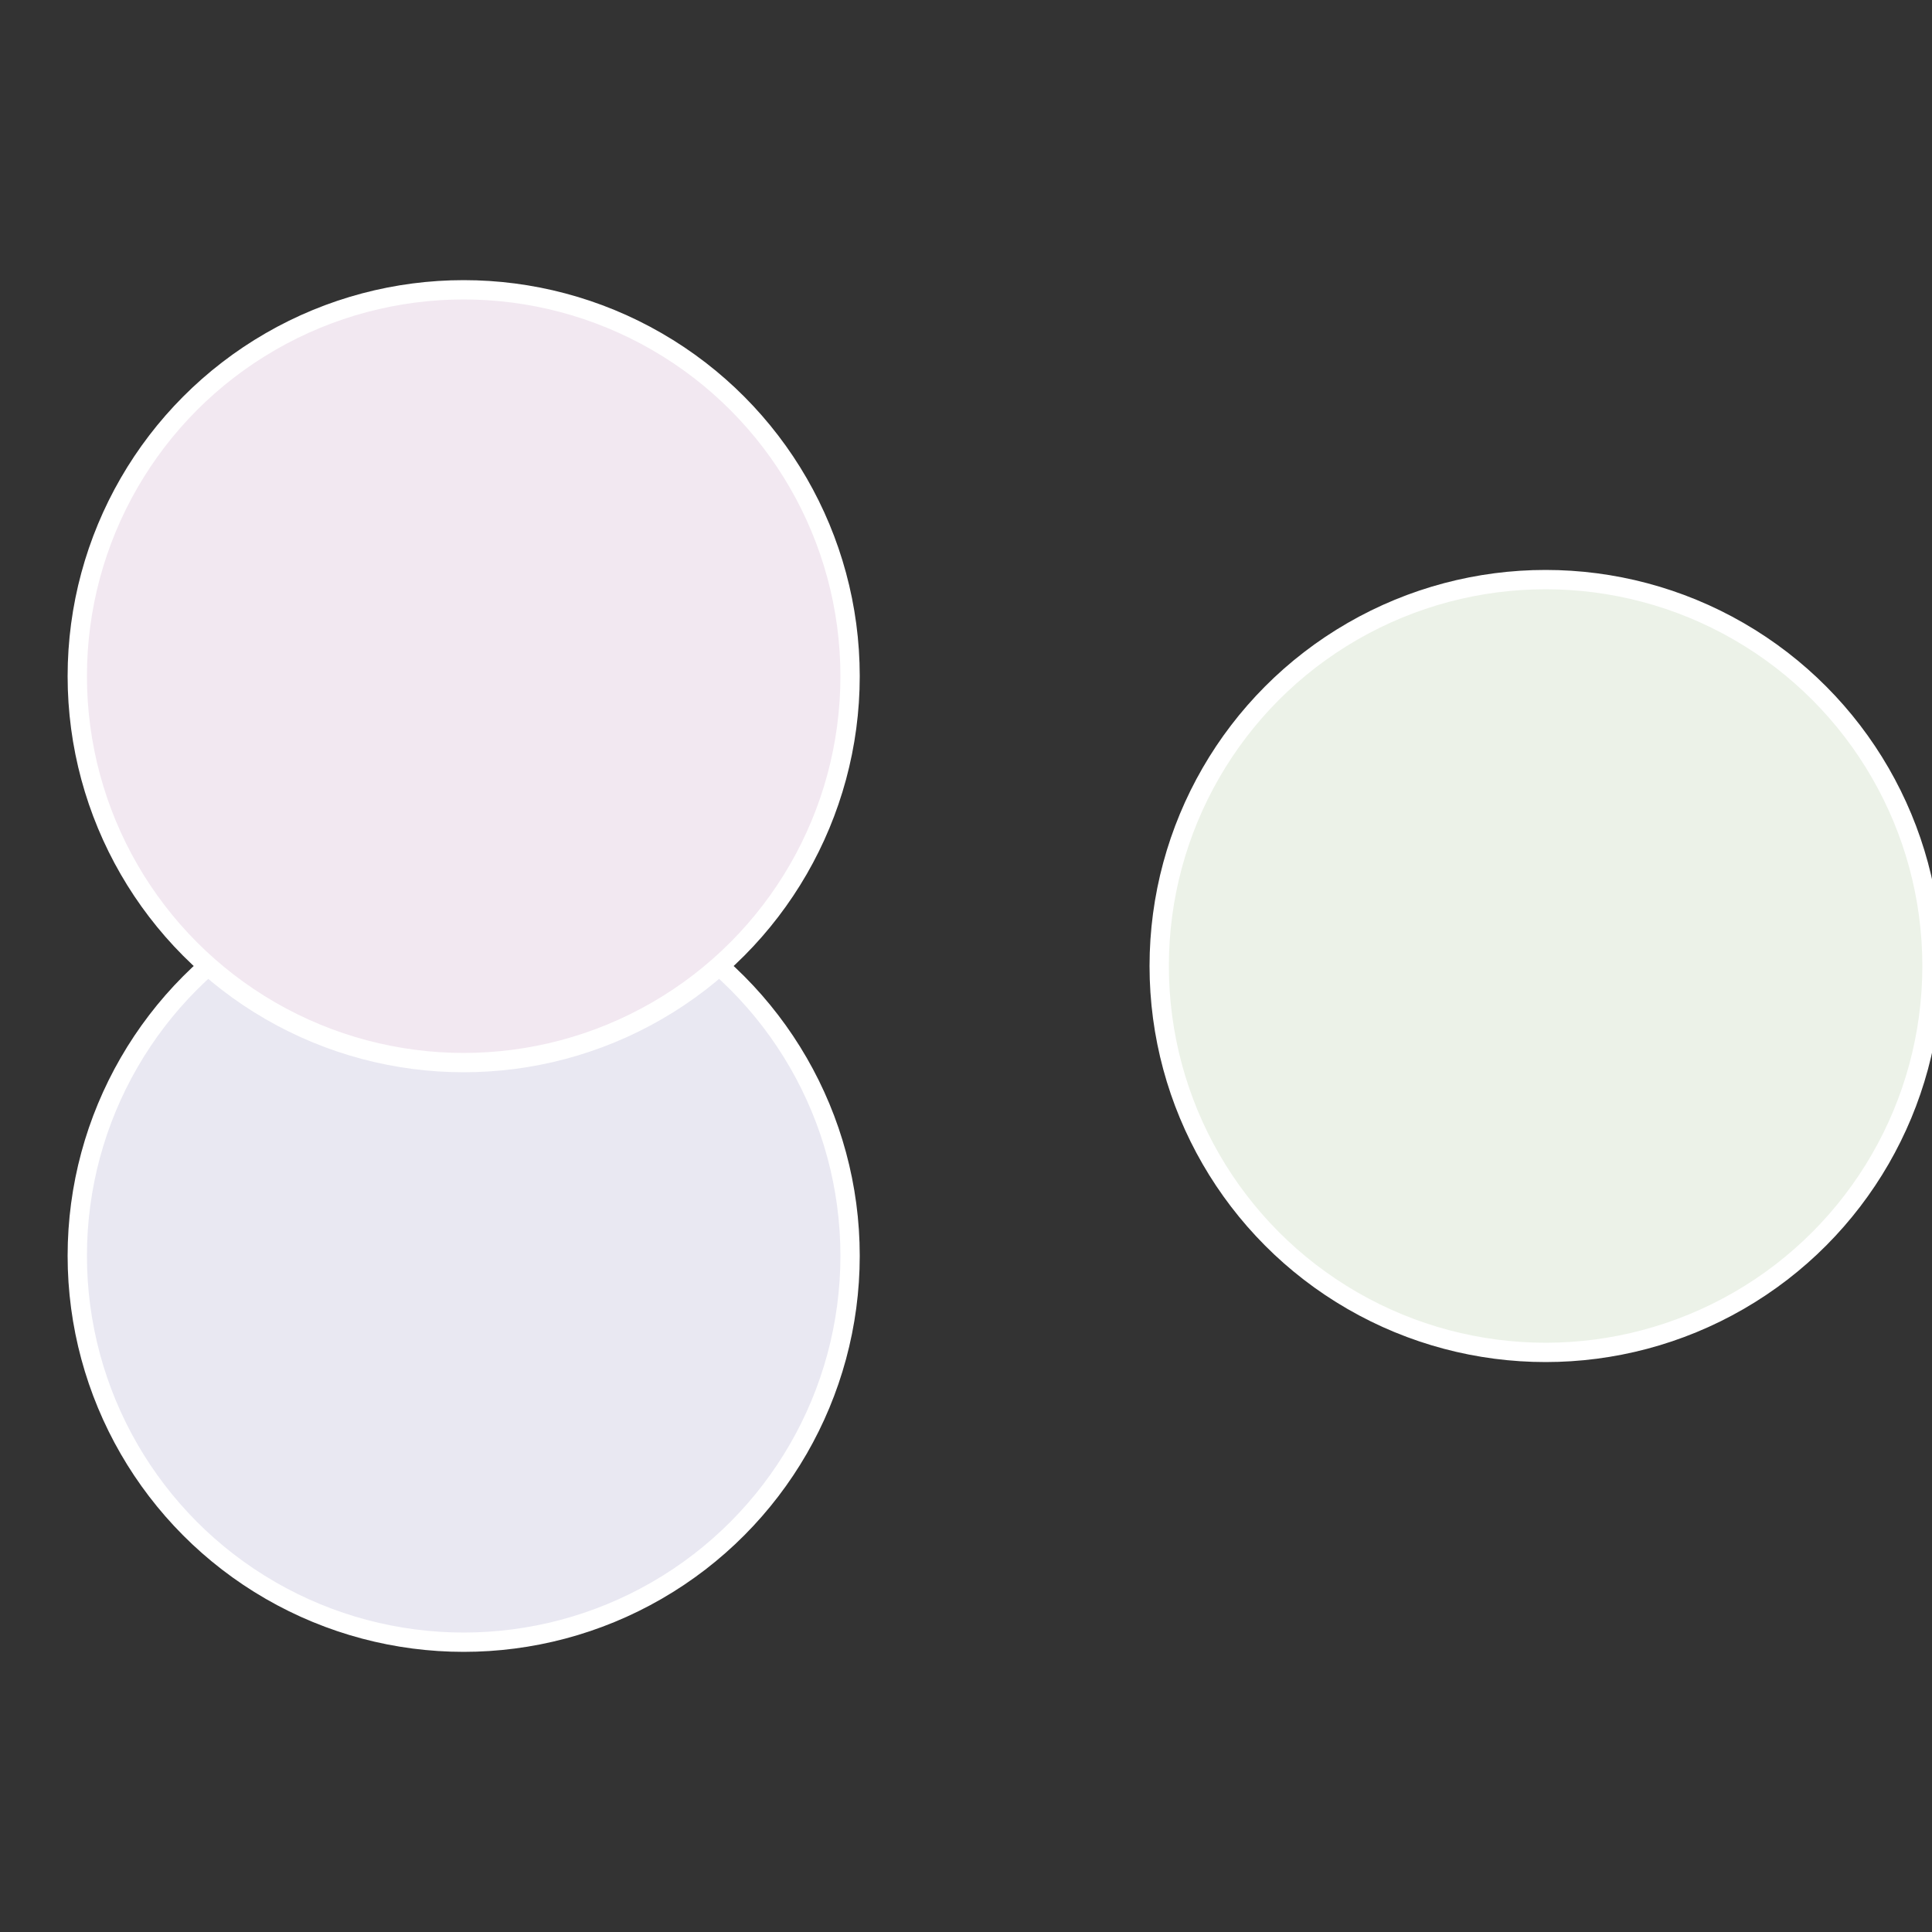
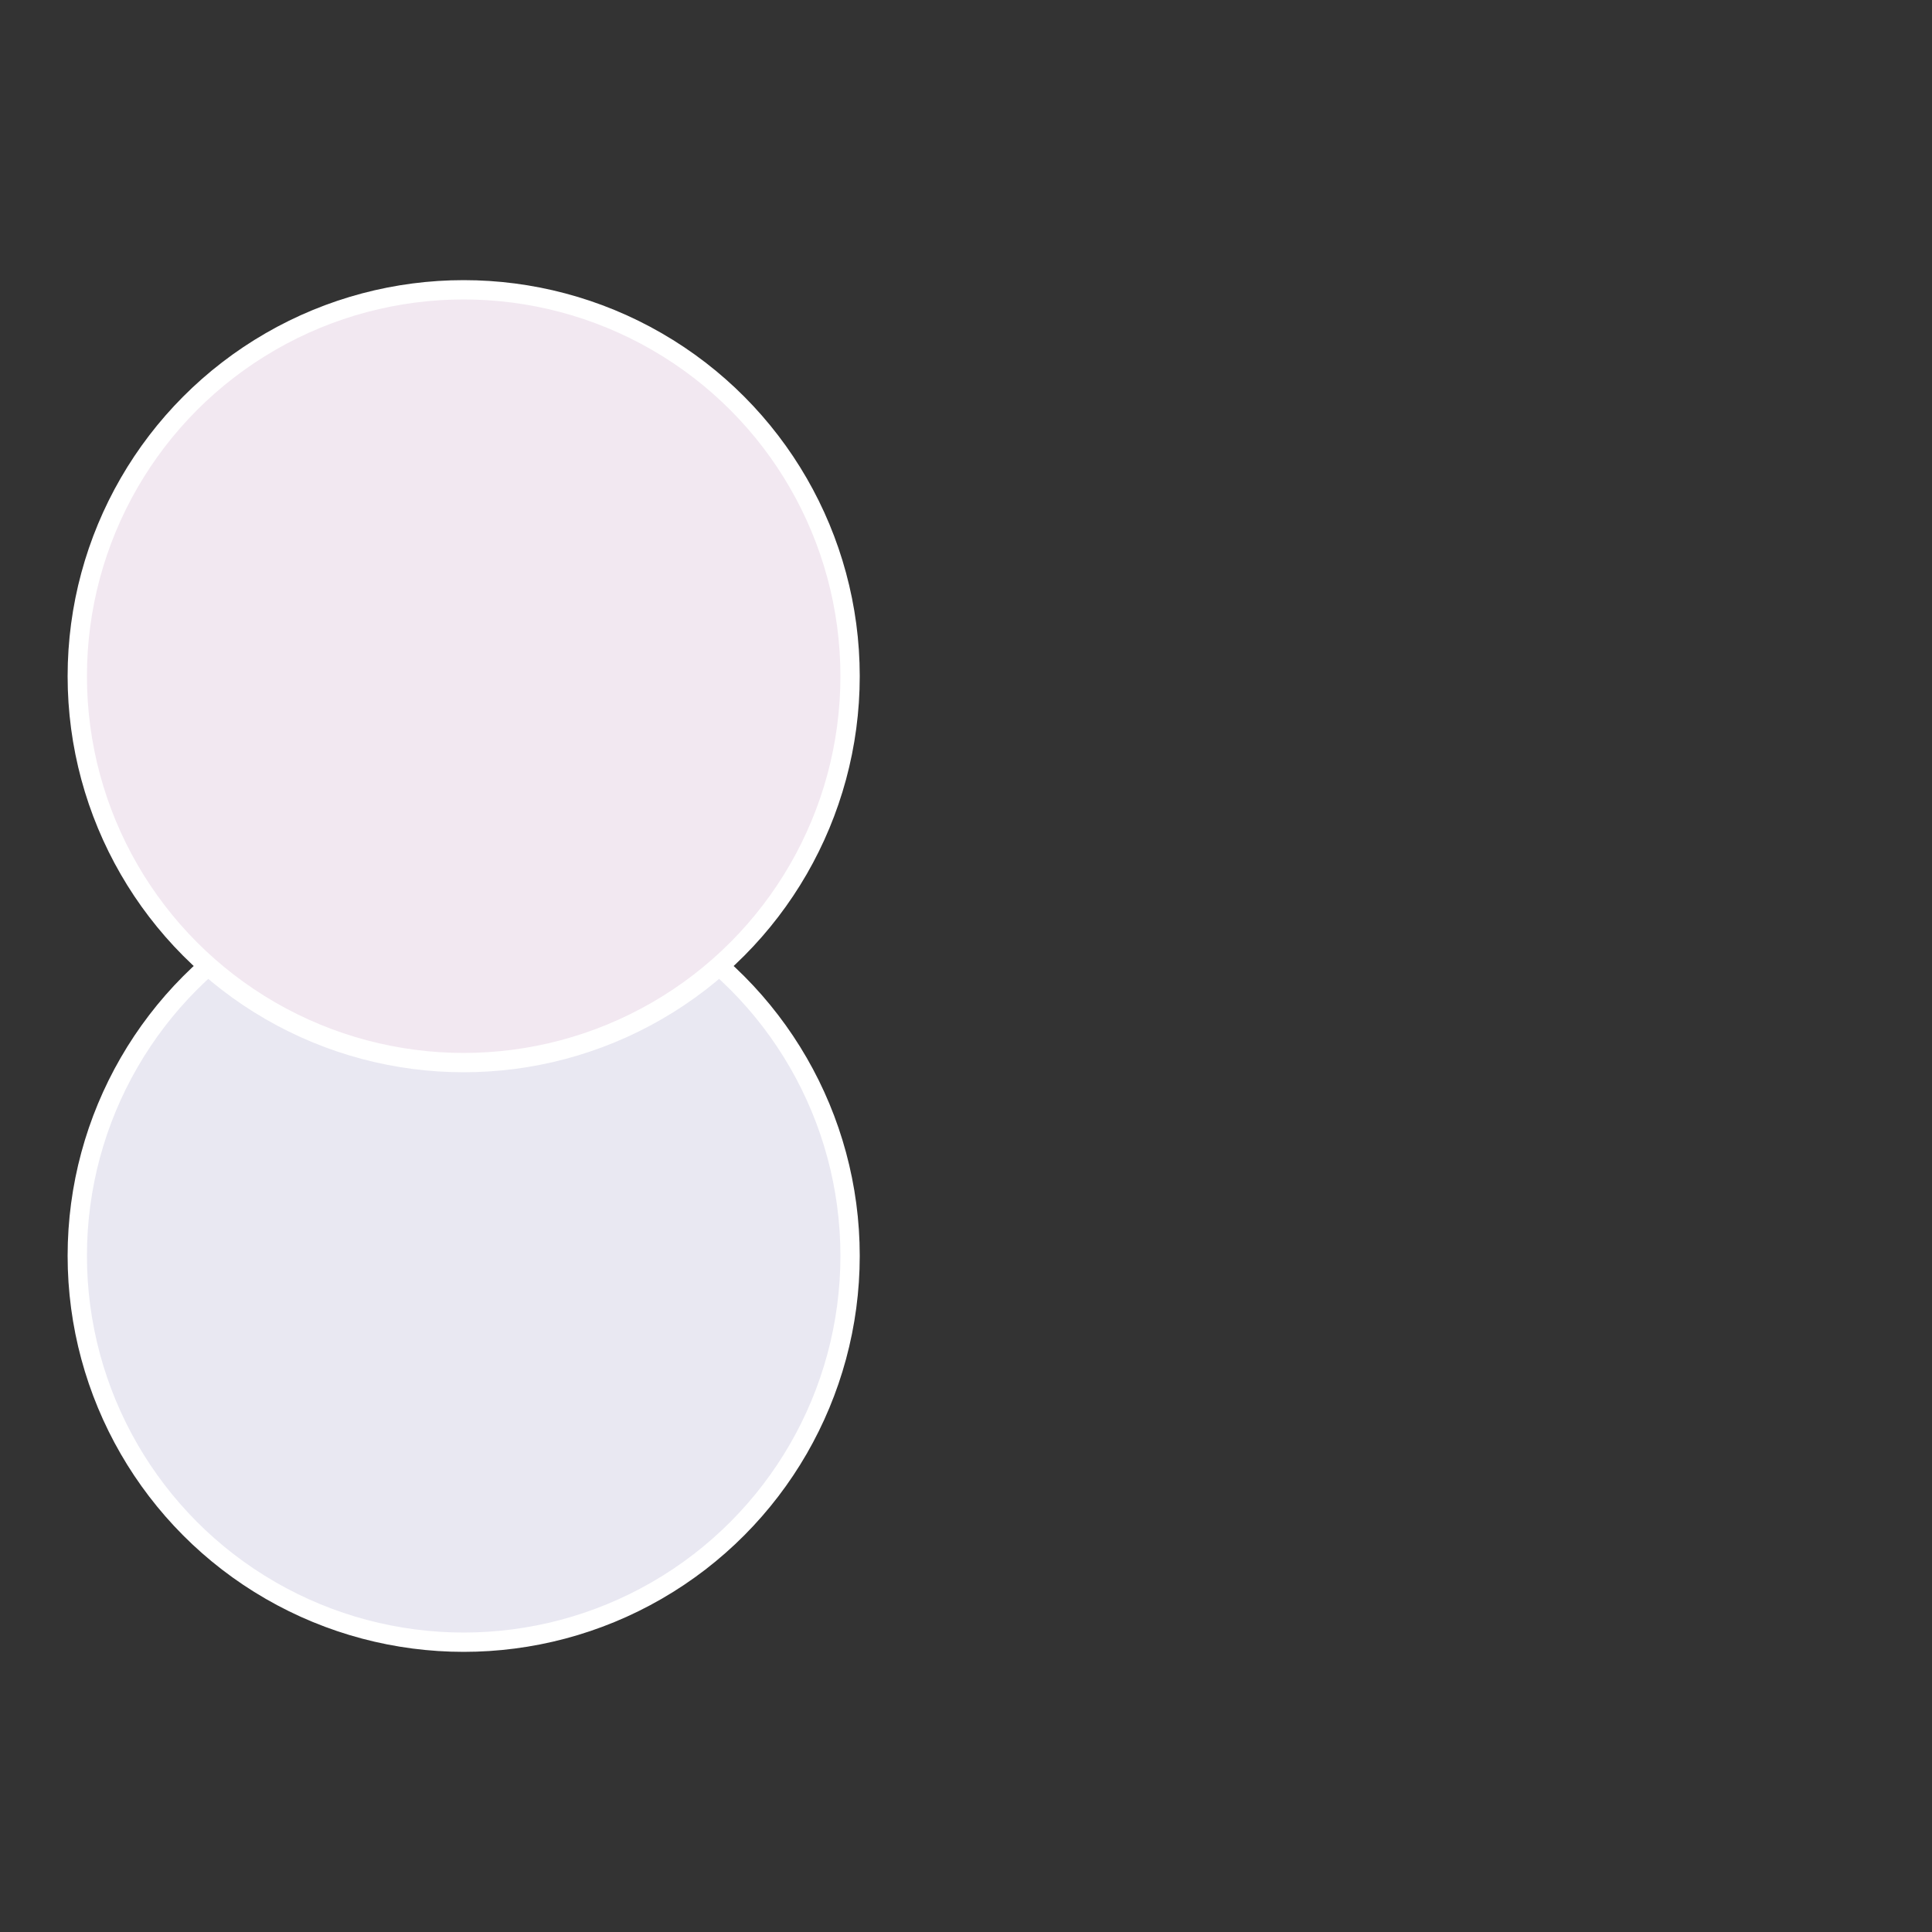
<svg xmlns="http://www.w3.org/2000/svg" width="500" height="500" viewBox="-1 -1 2 2">
  <rect x="-1" y="-1" width="2" height="2" fill="#333333" stroke="none" />
-   <circle cx="0.6" cy="0" r="0.4" fill="#ecf2e8" stroke="#fff" stroke-width="1%" />
  <circle cx="-0.52" cy="0.3" r="0.4" fill="#e9e8f2" stroke="#fff" stroke-width="1%" />
  <circle cx="-0.52" cy="-0.3" r="0.4" fill="#f2e8f1" stroke="#fff" stroke-width="1%" />
</svg>